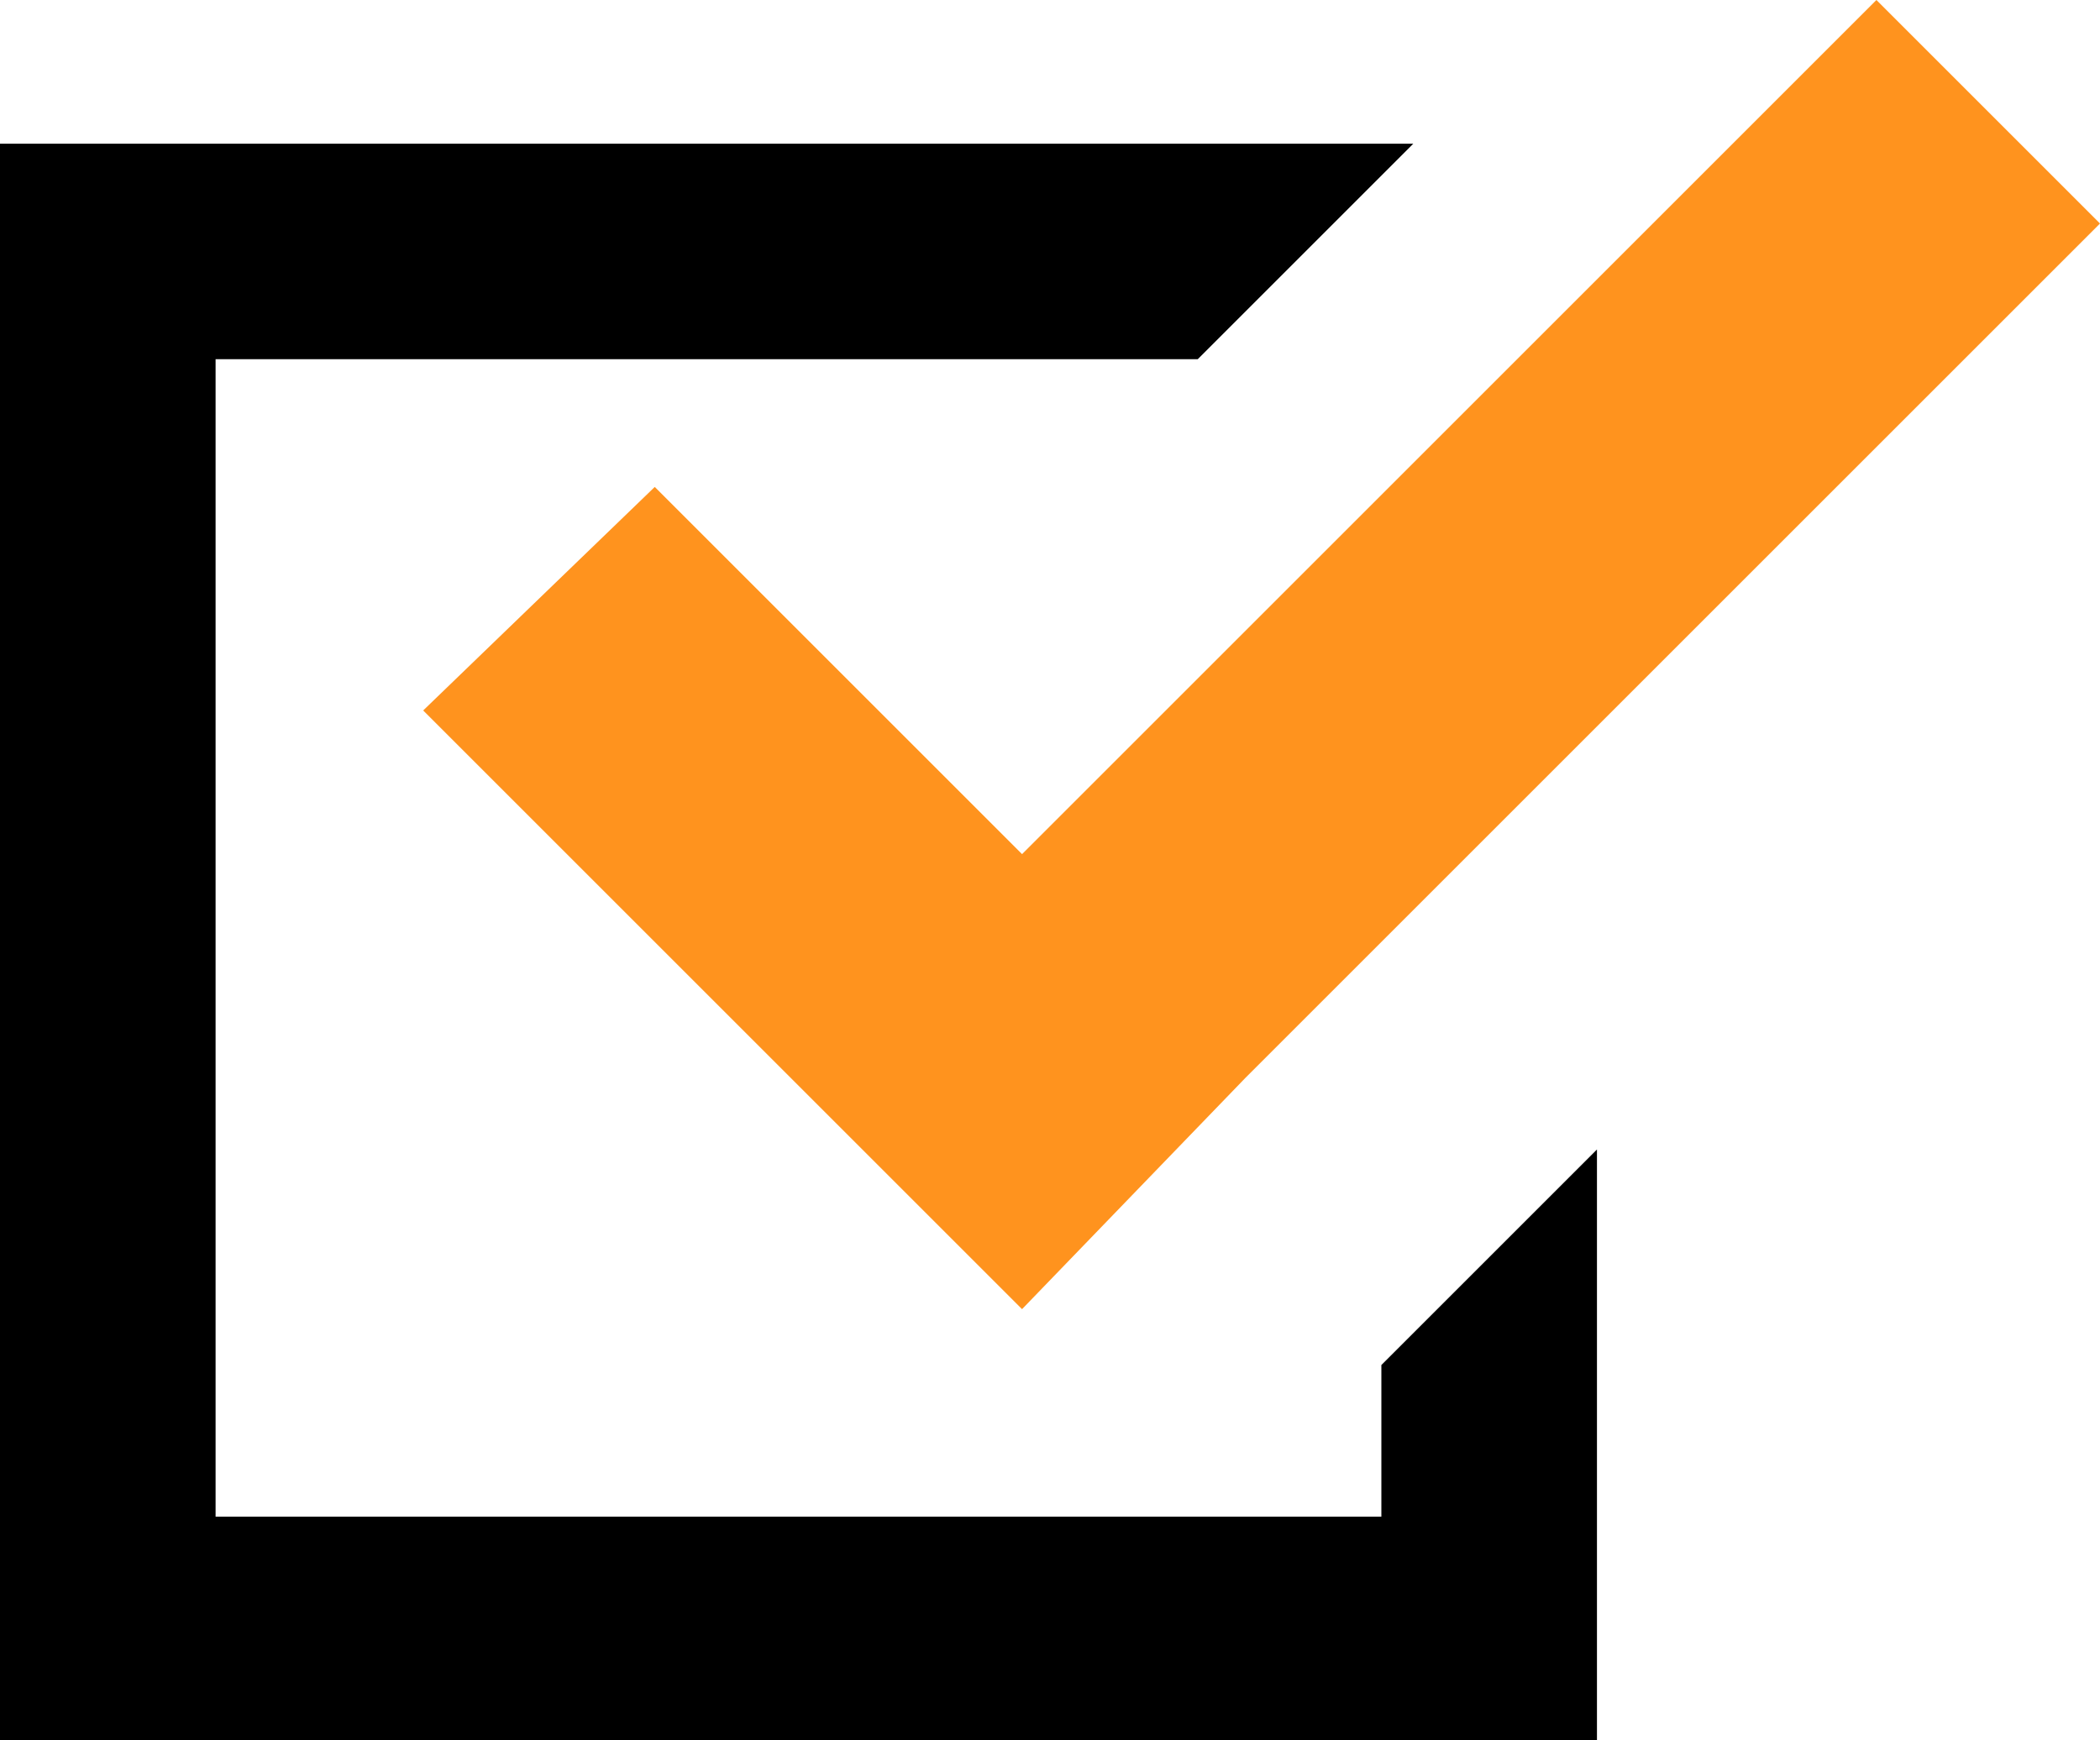
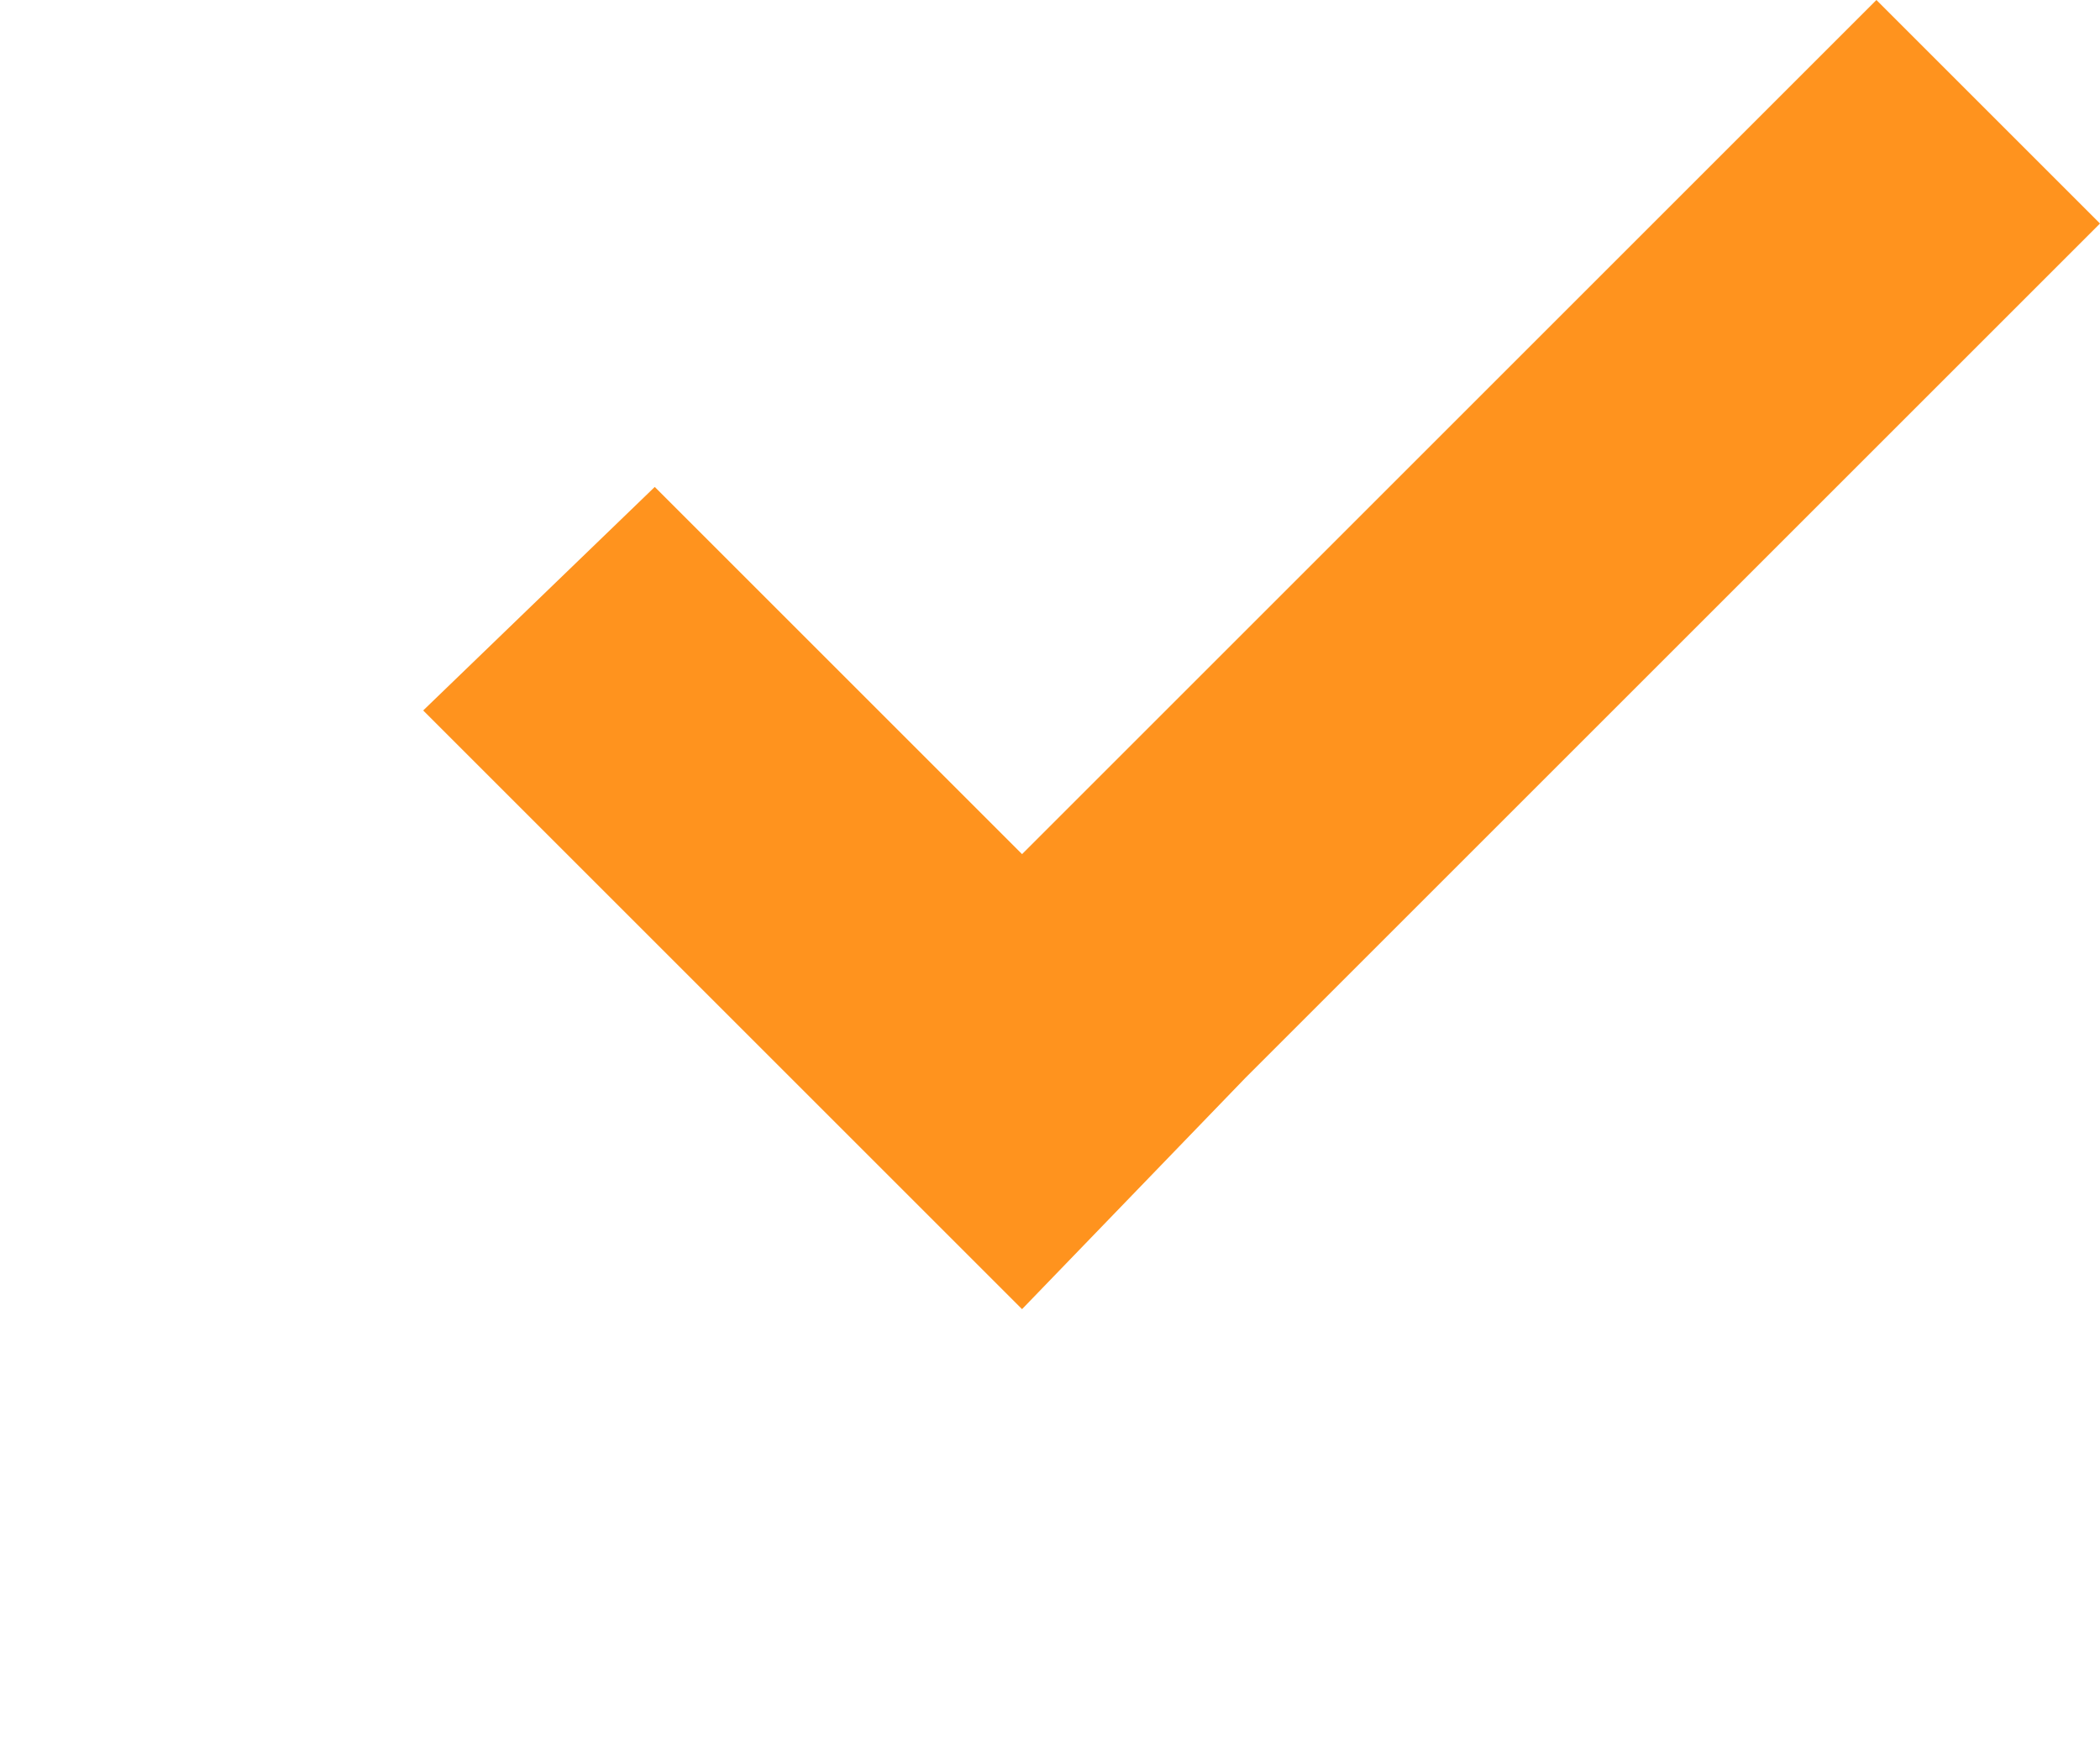
<svg xmlns="http://www.w3.org/2000/svg" id="_レイヤー_2" data-name="レイヤー 2" width="26.3" height="21.8" viewBox="0 0 26.3 21.8">
  <defs>
    <style>
      .cls-1 {
        fill: #ff931e;
      }
    </style>
  </defs>
  <g id="layout">
    <g>
-       <polygon points="17.3 19 2.7 19 2.7 4.5 15 4.5 17.7 1.8 0 1.8 0 21.8 20 21.8 20 20.4 20 14.4 17.3 17.1 17.3 19" />
      <polygon class="cls-1" points="8.2 6.1 5.3 8.9 9.9 13.5 12.8 16.4 15.6 13.5 26.3 2.8 23.5 0 12.8 10.7 8.2 6.1" />
    </g>
  </g>
</svg>